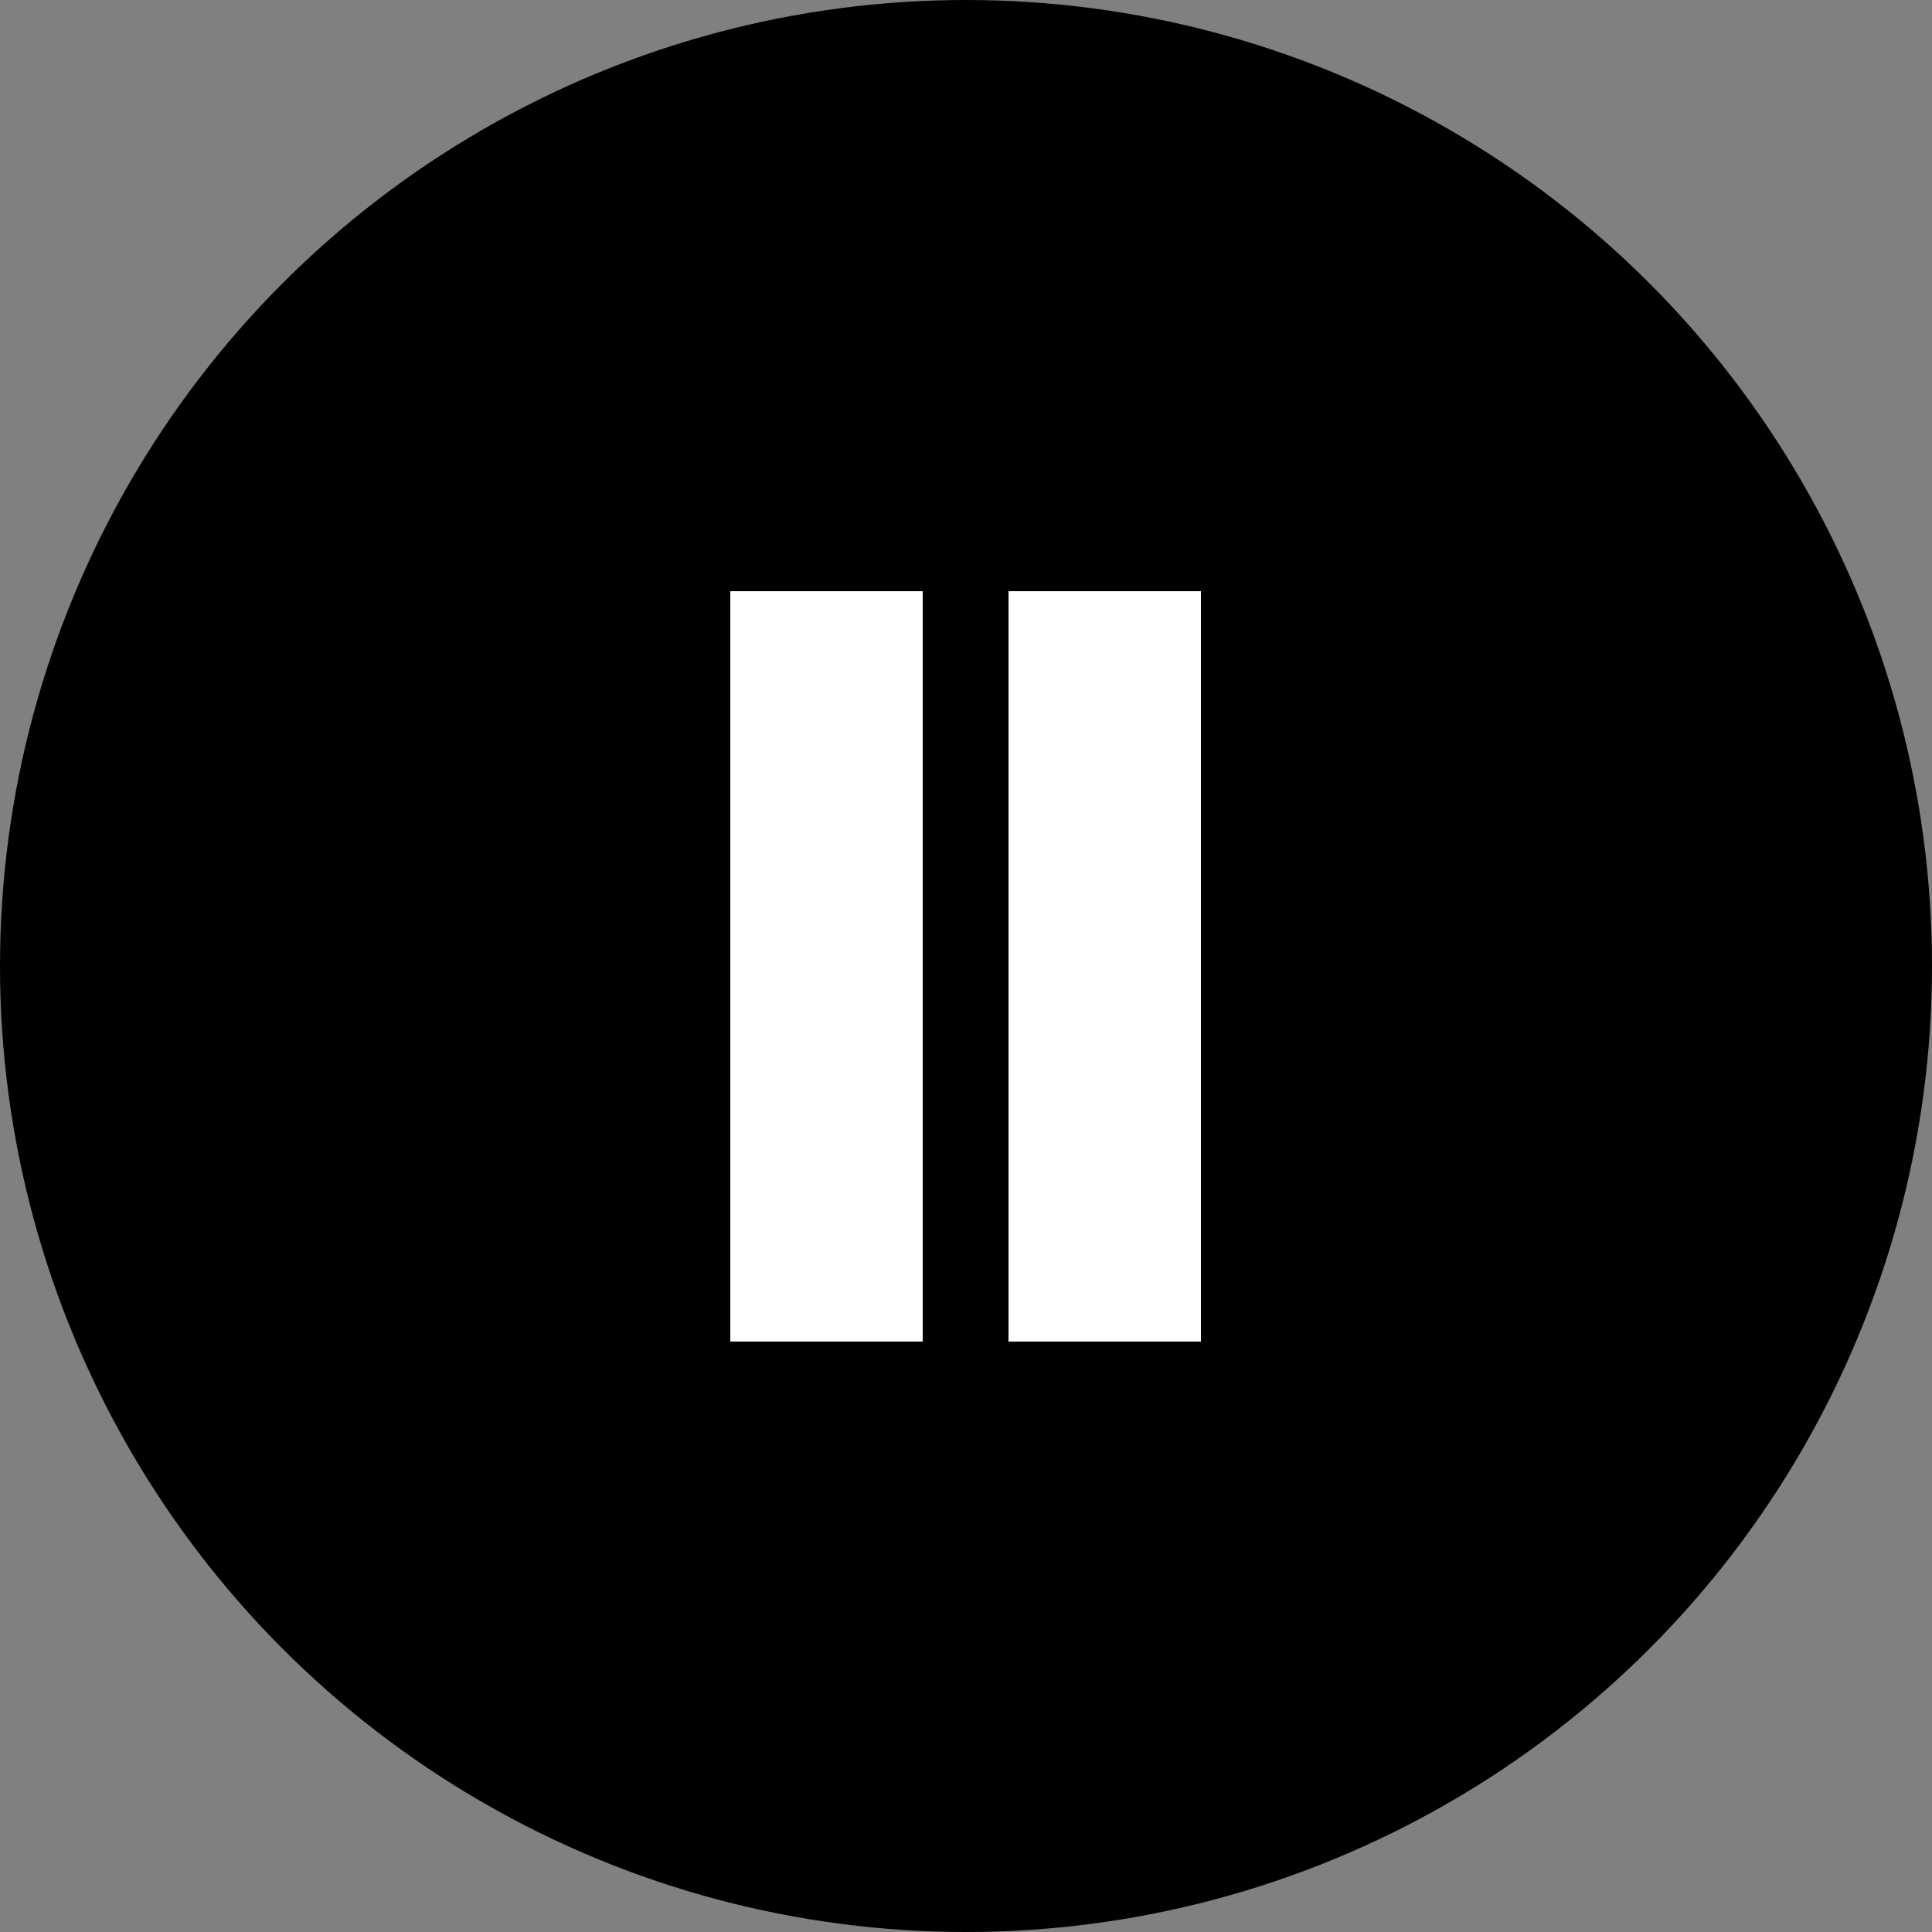
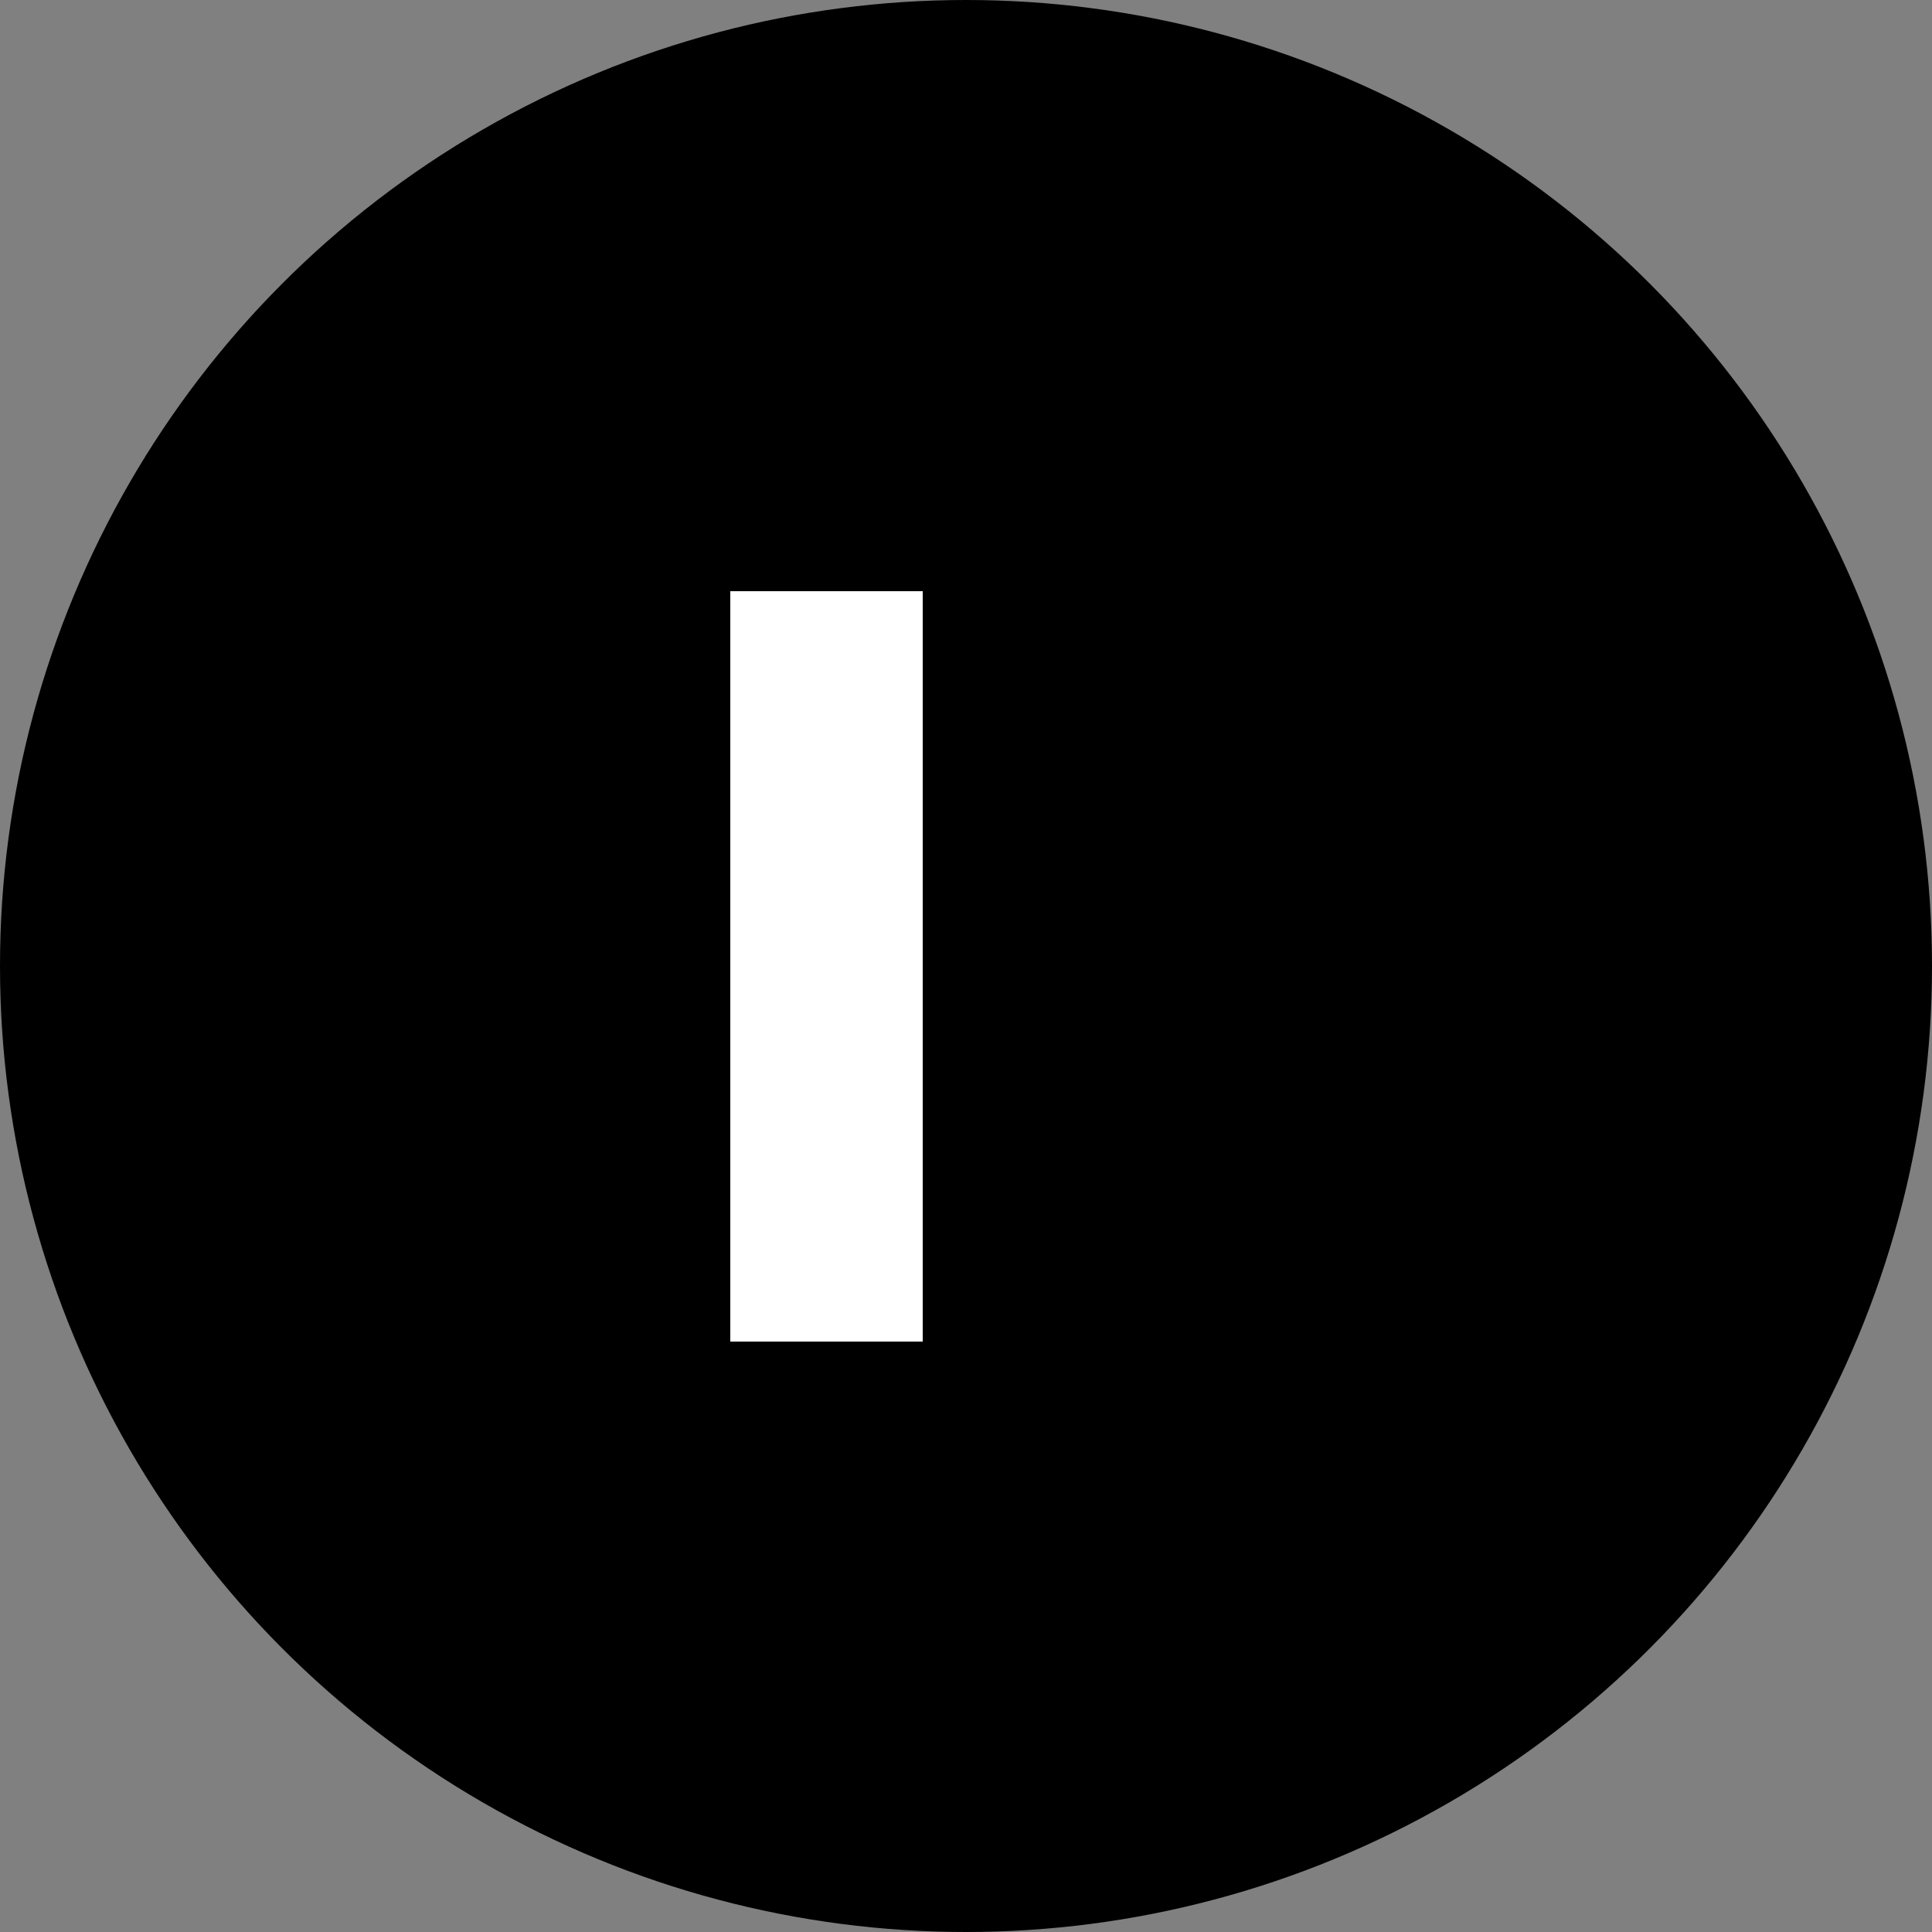
<svg xmlns="http://www.w3.org/2000/svg" id="Capa_1" data-name="Capa 1" viewBox="0 0 25 25">
  <rect x="0" y="0" width="25" height="25" fill="#808080" stroke="none" />
  <defs>
    <style>.cls-1{fill:#fff;}</style>
  </defs>
  <title>PAUSE OSCURO</title>
  <circle cx="12.5" cy="12.5" r="12.5" />
  <rect class="cls-1" x="9.45" y="7.65" width="2.49" height="9.71" />
-   <rect class="cls-1" x="13.05" y="7.65" width="2.49" height="9.71" />
</svg>